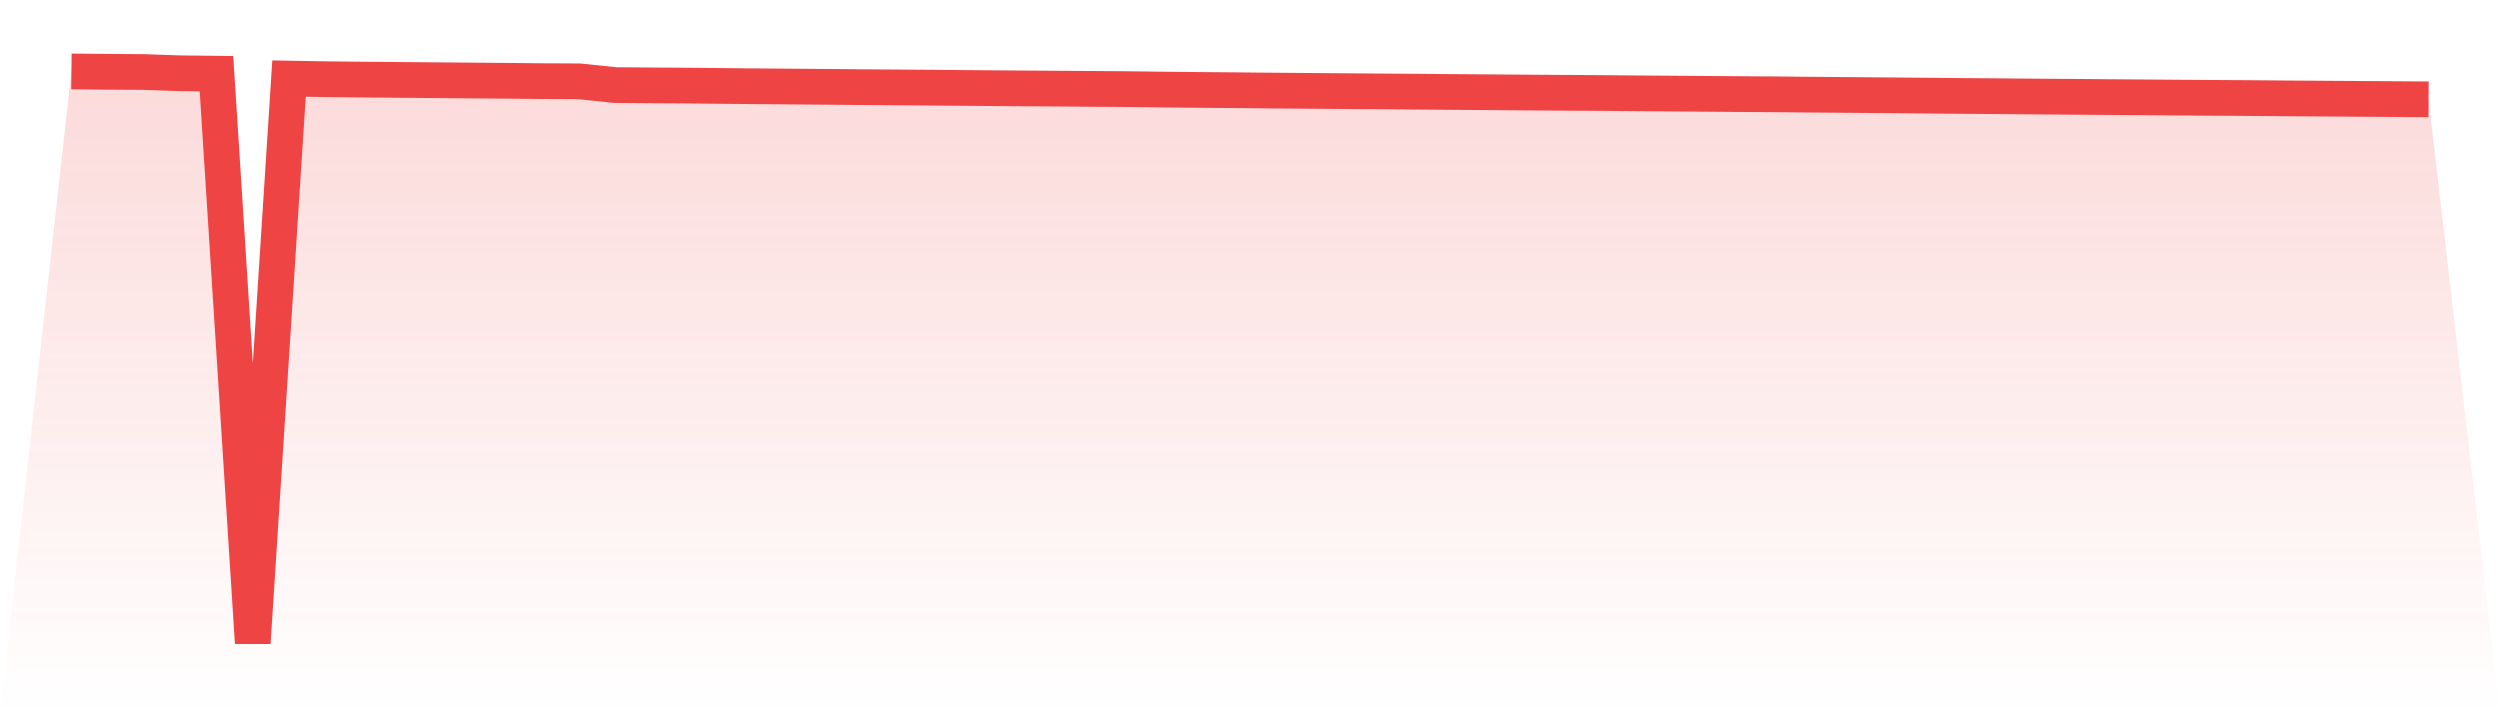
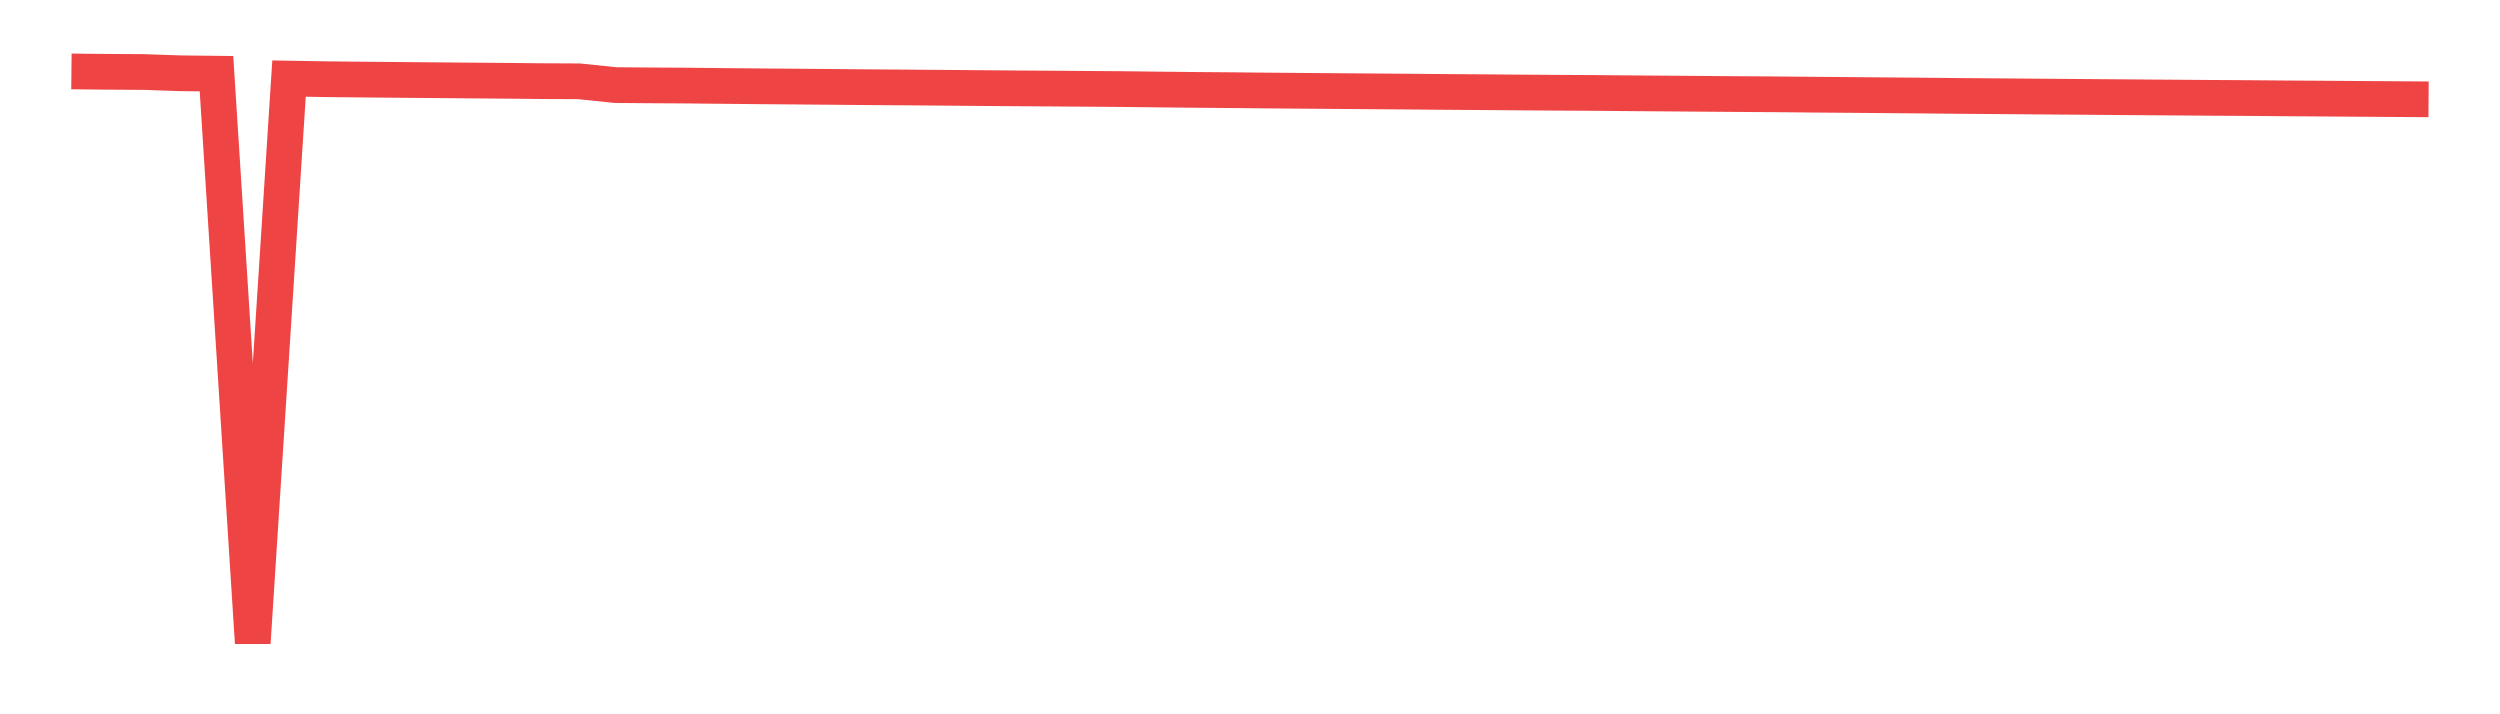
<svg xmlns="http://www.w3.org/2000/svg" viewBox="0 0 140 40">
  <defs>
    <linearGradient id="gradient" x1="0" x2="0" y1="0" y2="1">
      <stop offset="0%" stop-color="#ef4444" stop-opacity="0.2" />
      <stop offset="100%" stop-color="#ef4444" stop-opacity="0" />
    </linearGradient>
  </defs>
-   <path d="M4,4 L4,4 L6.031,4.021 L8.062,4.033 L10.092,4.103 L12.123,4.126 L14.154,36 L16.185,4.4 L18.215,4.435 L20.246,4.456 L22.277,4.474 L24.308,4.491 L26.338,4.508 L28.369,4.524 L30.4,4.544 L32.431,4.554 L34.462,4.765 L36.492,4.781 L38.523,4.793 L40.554,4.814 L42.585,4.833 L44.615,4.849 L46.646,4.866 L48.677,4.884 L50.708,4.898 L52.738,4.914 L54.769,4.931 L56.8,4.947 L58.831,4.96 L60.862,4.975 L62.892,4.989 L64.923,5.013 L66.954,5.034 L68.985,5.05 L71.015,5.07 L73.046,5.086 L75.077,5.102 L77.108,5.117 L79.138,5.132 L81.169,5.15 L83.2,5.164 L85.231,5.18 L87.262,5.194 L89.292,5.205 L91.323,5.223 L93.354,5.238 L95.385,5.254 L97.415,5.269 L99.446,5.282 L101.477,5.301 L103.508,5.317 L105.538,5.334 L107.569,5.351 L109.6,5.371 L111.631,5.386 L113.662,5.403 L115.692,5.418 L117.723,5.434 L119.754,5.45 L121.785,5.464 L123.815,5.479 L125.846,5.491 L127.877,5.508 L129.908,5.521 L131.938,5.535 L133.969,5.549 L136,5.563 L140,40 L0,40 z" fill="url(#gradient)" />
  <path d="M4,4 L4,4 L6.031,4.021 L8.062,4.033 L10.092,4.103 L12.123,4.126 L14.154,36 L16.185,4.4 L18.215,4.435 L20.246,4.456 L22.277,4.474 L24.308,4.491 L26.338,4.508 L28.369,4.524 L30.4,4.544 L32.431,4.554 L34.462,4.765 L36.492,4.781 L38.523,4.793 L40.554,4.814 L42.585,4.833 L44.615,4.849 L46.646,4.866 L48.677,4.884 L50.708,4.898 L52.738,4.914 L54.769,4.931 L56.8,4.947 L58.831,4.96 L60.862,4.975 L62.892,4.989 L64.923,5.013 L66.954,5.034 L68.985,5.05 L71.015,5.07 L73.046,5.086 L75.077,5.102 L77.108,5.117 L79.138,5.132 L81.169,5.15 L83.2,5.164 L85.231,5.18 L87.262,5.194 L89.292,5.205 L91.323,5.223 L93.354,5.238 L95.385,5.254 L97.415,5.269 L99.446,5.282 L101.477,5.301 L103.508,5.317 L105.538,5.334 L107.569,5.351 L109.6,5.371 L111.631,5.386 L113.662,5.403 L115.692,5.418 L117.723,5.434 L119.754,5.45 L121.785,5.464 L123.815,5.479 L125.846,5.491 L127.877,5.508 L129.908,5.521 L131.938,5.535 L133.969,5.549 L136,5.563" fill="none" stroke="#ef4444" stroke-width="2" />
</svg>